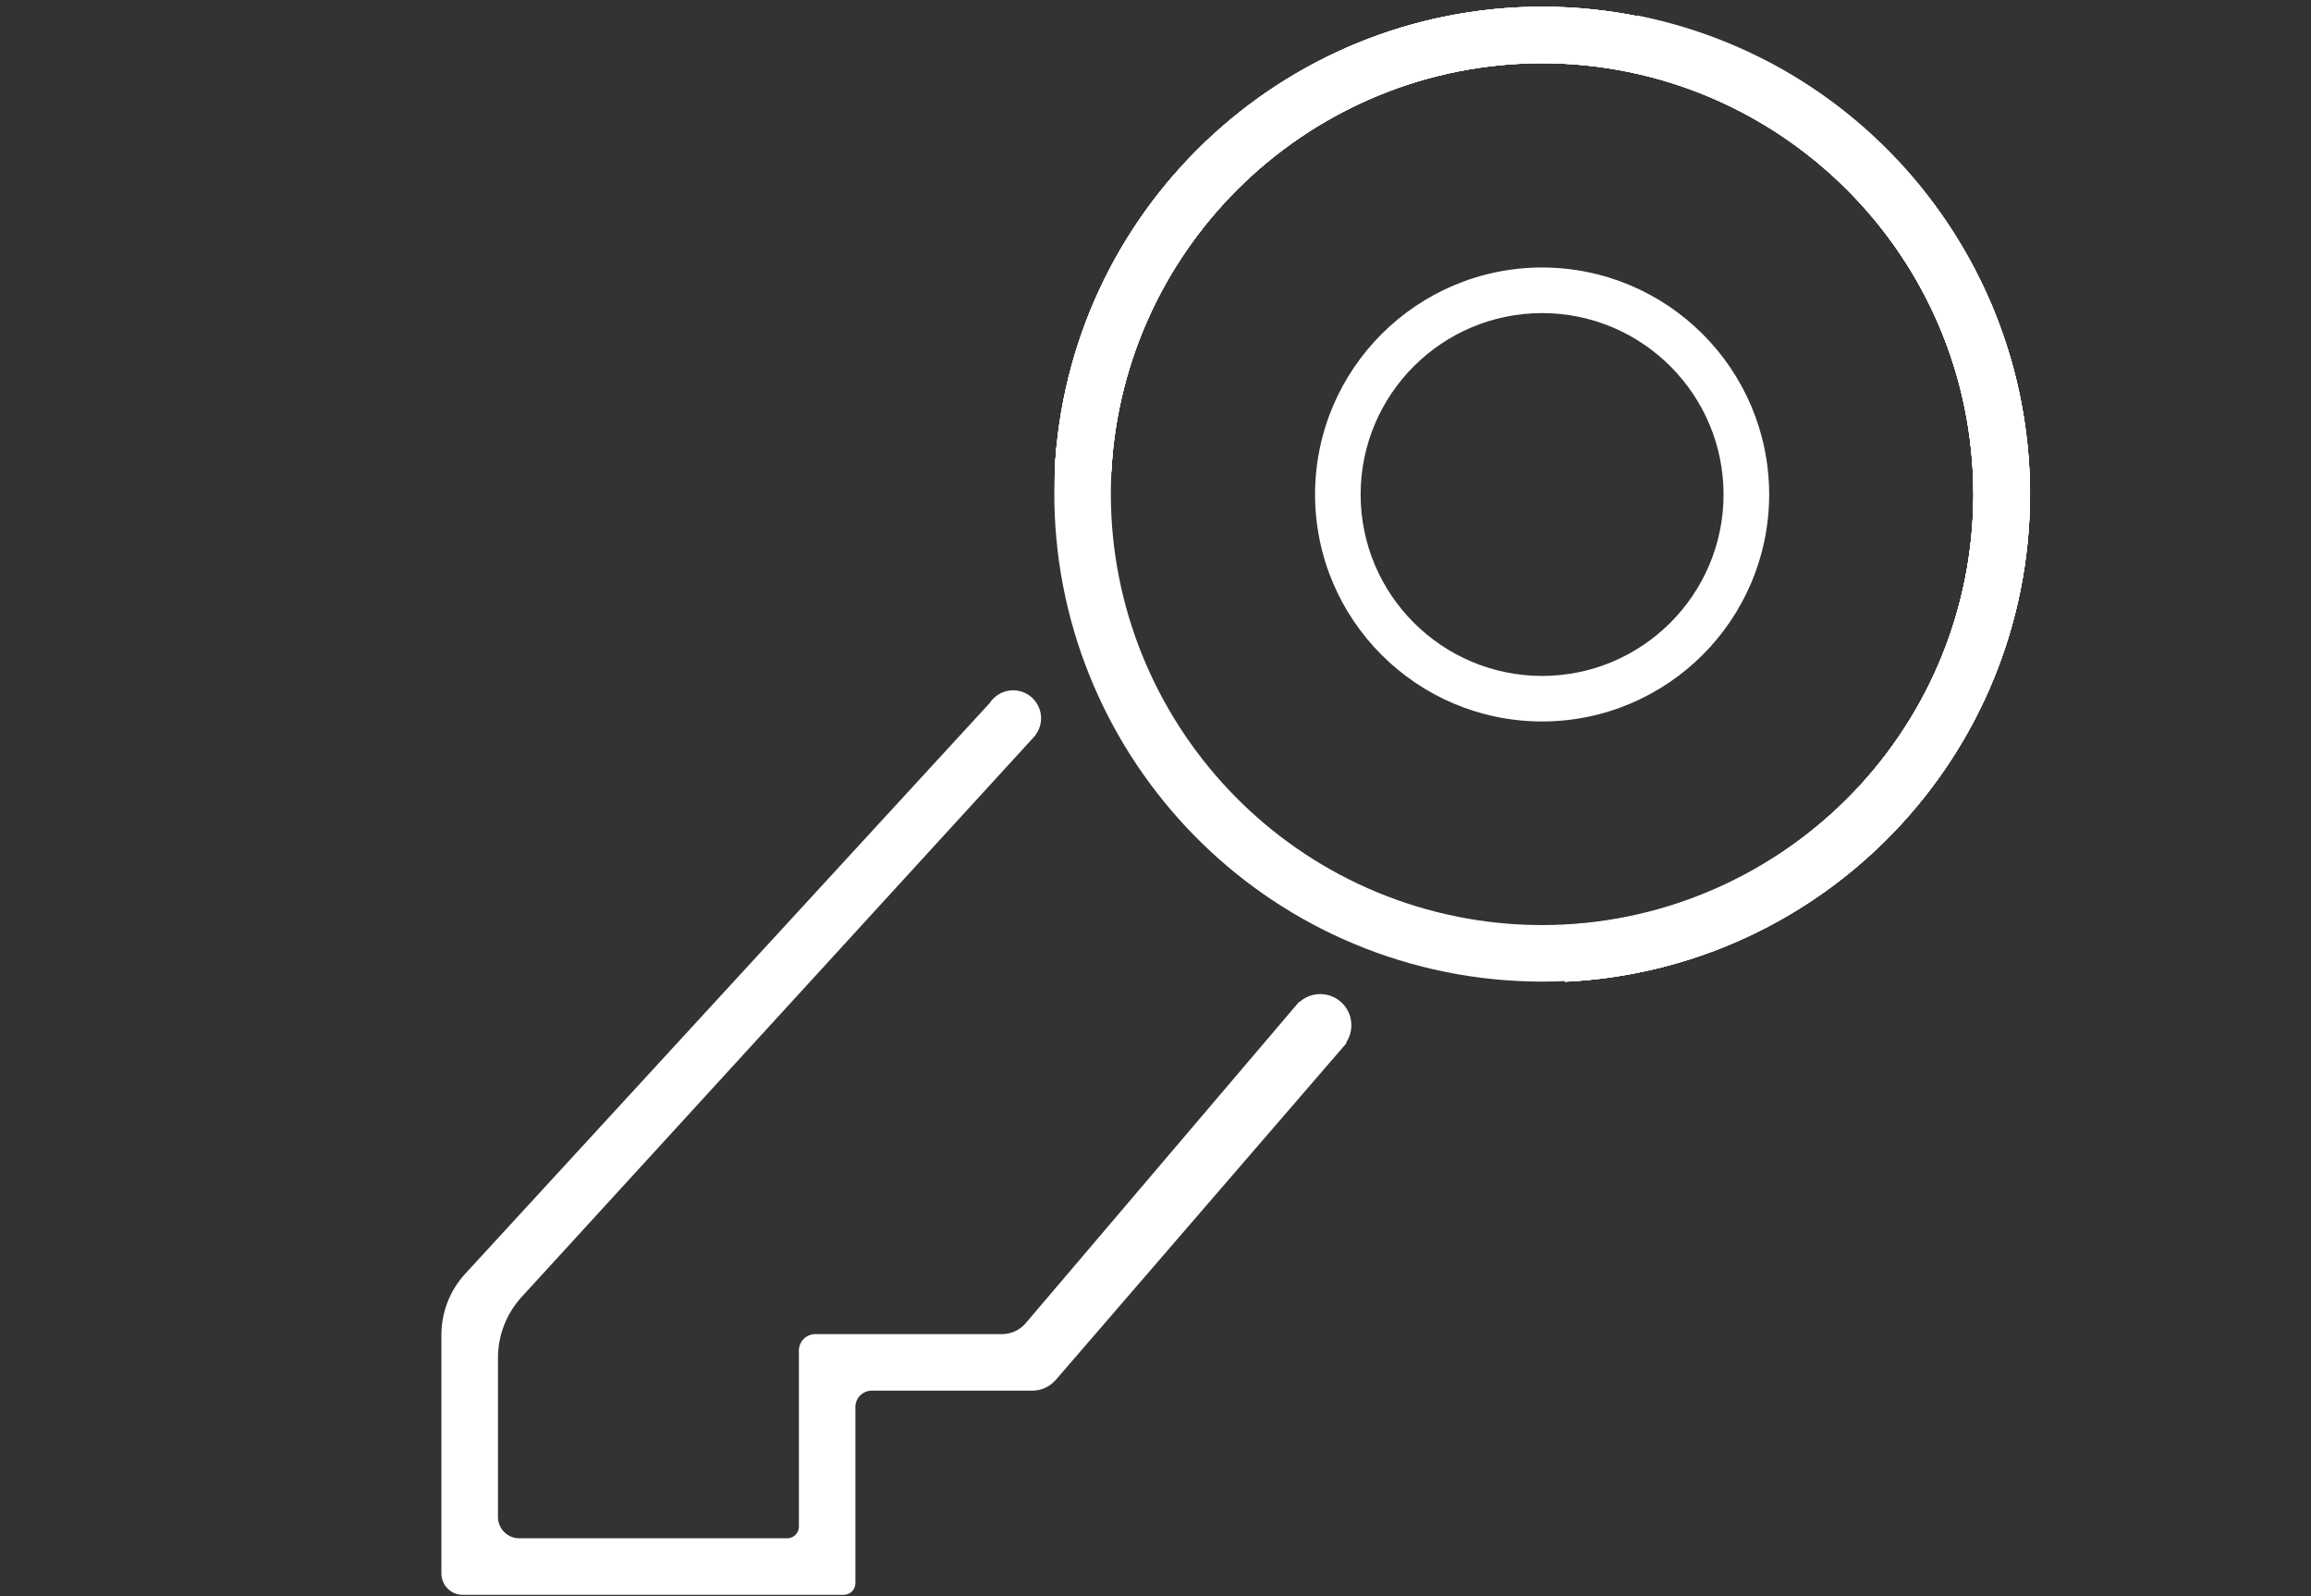
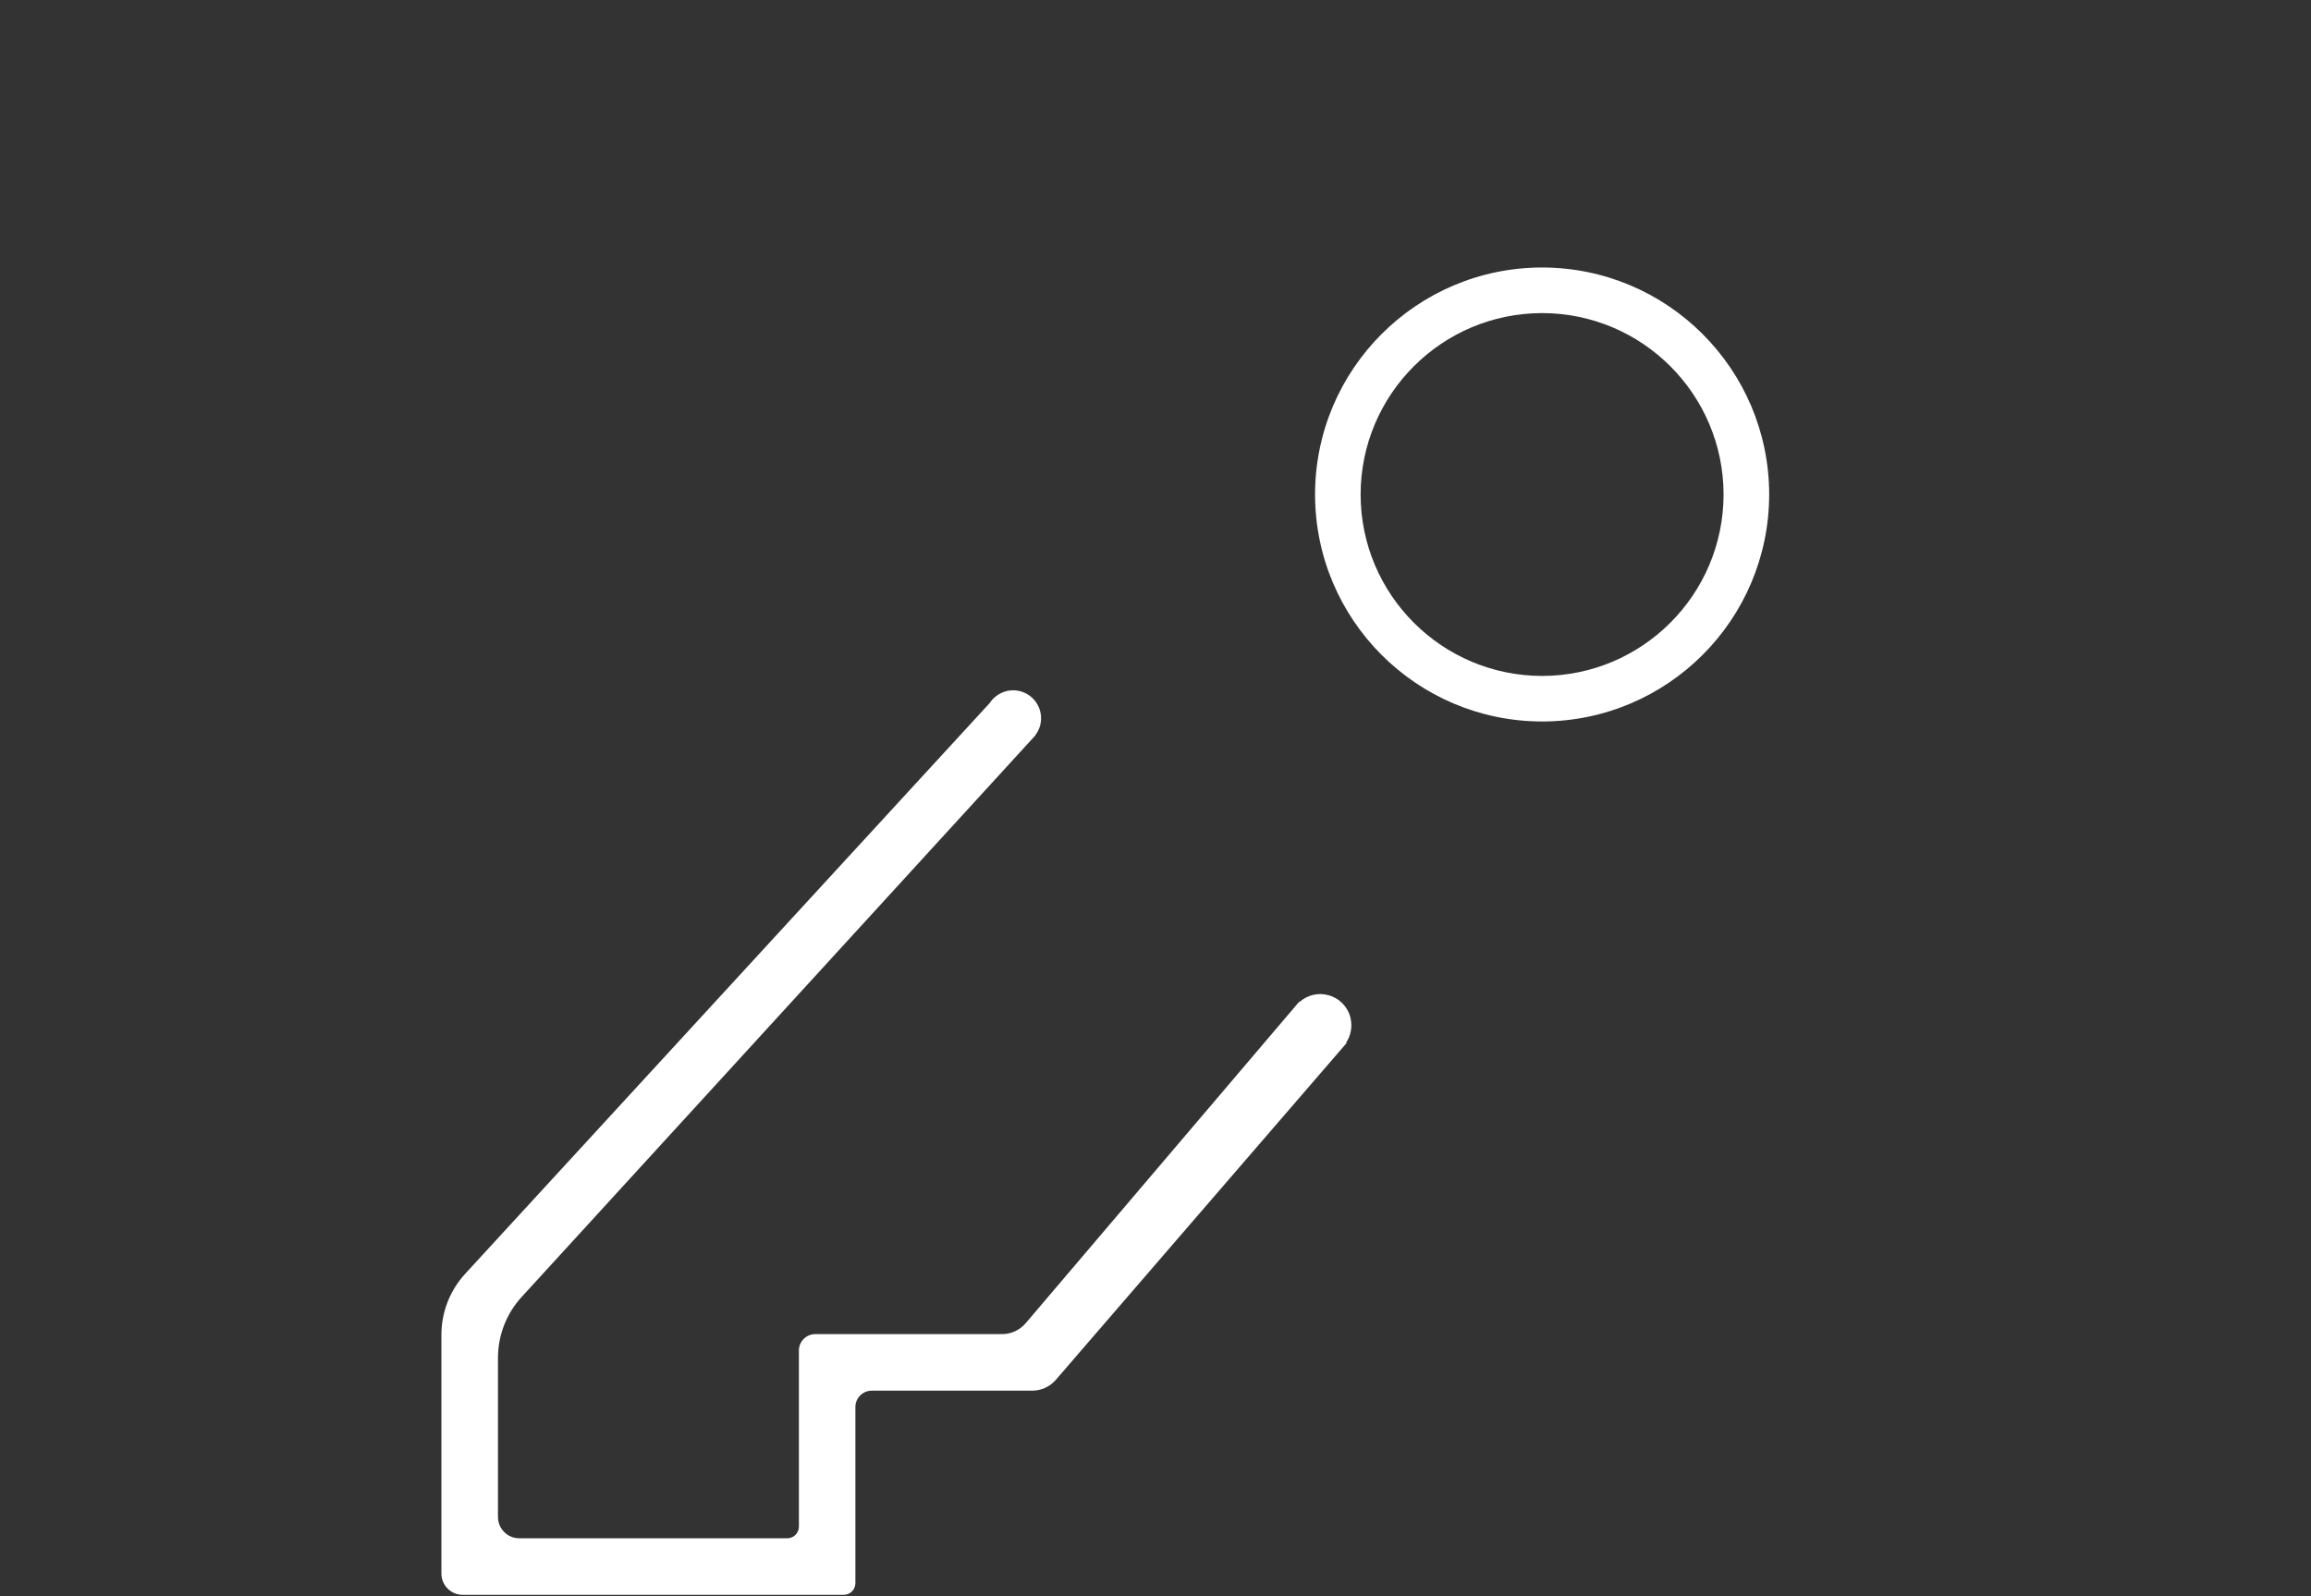
<svg xmlns="http://www.w3.org/2000/svg" id="Layer_4" viewBox="0 0 392.66 271.26">
  <rect x="0" y="0" width="392.66" height="271.26" fill="#333333" stroke="none" />
  <g id="Group_497">
-     <path id="Path_104" d="m265.89,157.23v9.62c44.2-2.12,78.97-38.55,79.02-82.81-.05-45.76-37.13-82.84-82.9-82.9-44.25.05-80.69,34.82-82.81,79.02h9.62c2.11-38.9,34.23-69.37,73.19-69.42,40.46.04,73.25,32.83,73.29,73.29-.05,38.95-30.52,71.08-69.41,73.19Z" style="fill:#fff; stroke-width:0px;" />
    <path id="Path_105" d="m262.02,45.46c-21.3.02-38.56,17.28-38.58,38.58.02,21.3,17.28,38.56,38.58,38.58,21.3-.03,38.56-17.29,38.58-38.58-.02-21.3-17.28-38.55-38.58-38.58Zm0,69.42c-17.02-.02-30.82-13.81-30.84-30.84.02-17.02,13.81-30.81,30.84-30.83,17.02.02,30.81,13.81,30.83,30.83-.02,17.02-13.81,30.82-30.83,30.84Z" style="fill:#fff; stroke-width:0px;" />
-     <path id="Path_106" d="m265.89,157.23v9.62c44.2-2.12,78.97-38.55,79.02-82.81-.05-45.76-37.13-82.84-82.9-82.9-44.25.05-80.69,34.82-82.81,79.02h9.62c2.11-38.9,34.23-69.37,73.19-69.42,40.46.04,73.25,32.83,73.29,73.29-.05,38.95-30.52,71.08-69.41,73.19Z" style="fill:#fff; stroke-width:0px;" />
-     <path id="Path_107" d="m265.89,157.23v9.62c44.2-2.12,78.97-38.55,79.02-82.81-.05-45.76-37.13-82.84-82.9-82.9-44.25.05-80.69,34.82-82.81,79.02h9.62c2.11-38.9,34.23-69.37,73.19-69.42,40.46.04,73.25,32.83,73.29,73.29-.05,38.95-30.52,71.08-69.41,73.19Z" style="fill:#fff; stroke-width:0px;" />
-     <path id="Path_108" d="m265.89,157.23v9.62c44.2-2.12,78.97-38.55,79.02-82.81-.05-45.76-37.13-82.84-82.9-82.9-44.25.05-80.69,34.82-82.81,79.02h9.62c2.11-38.9,34.23-69.37,73.19-69.42,40.46.04,73.25,32.83,73.29,73.29-.05,38.95-30.52,71.08-69.41,73.19Z" style="fill:#fff; stroke-width:0px;" />
-     <path id="Path_109" d="m189.08,76.88l-9.51-1.43c-4.48,44.03,26.37,83.83,70.13,90.46,45.26,6.76,87.45-24.39,94.31-69.64,6.53-43.77-22.42-84.97-65.82-93.64l-1.43,9.51c38.15,7.88,63.49,44.18,57.74,82.7-6.07,40-43.36,67.54-83.38,61.57-38.51-5.84-65.75-40.76-62.04-79.54Z" style="fill:#fff; stroke-width:0px;" />
    <path id="Path_110" d="m229.49,173.1c-.43-1.92-1.88-3.44-3.77-3.96-1.72-.48-3.57-.05-4.9,1.14l-.06-.05-46.49,54.66c-1,1.17-2.46,1.85-4,1.85h-31.74c-1.54,0-2.79,1.25-2.79,2.79h0v29.93c0,1.1-.89,1.98-1.98,1.98h-45.53c-2,0-3.62-1.62-3.62-3.62h0v-27.04c0-3.83,1.43-7.52,4.02-10.35l87.34-95.5-.03-.03c.62-.81.95-1.81.95-2.83,0-2.62-2.13-4.75-4.75-4.75h0c-1.02,0-2.01.34-2.83.95h-.01s-.08.07-.08.07c-.43.33-.79.73-1.09,1.18l-89.09,96.97c-2.6,2.83-4.04,6.54-4.04,10.38v40.56c0,2,1.62,3.62,3.61,3.62h64.75c1.1,0,1.98-.89,1.98-1.98v-29.93c0-1.54,1.25-2.79,2.79-2.79h27.27c1.53,0,2.98-.67,3.98-1.82l49.42-57.26-.08-.07c.8-1.2,1.08-2.68.76-4.1Z" style="fill:#fff; stroke-width:0px;" />
  </g>
</svg>